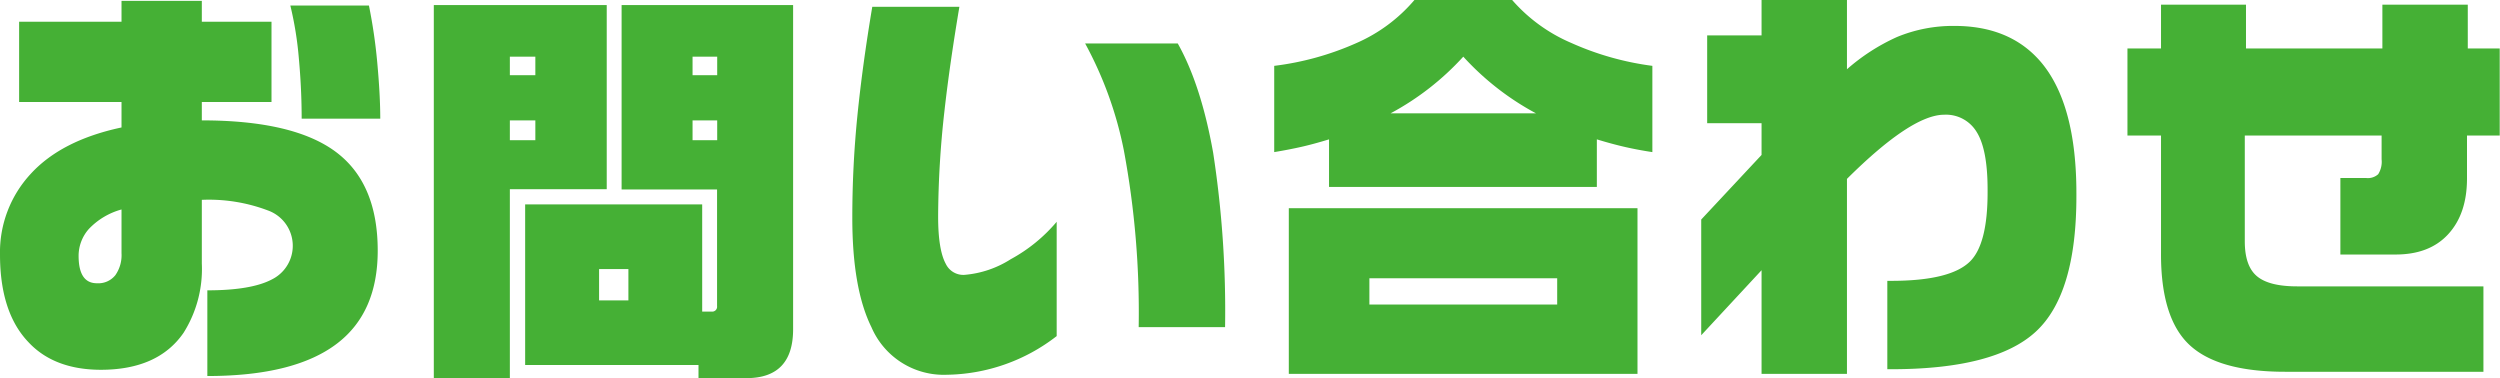
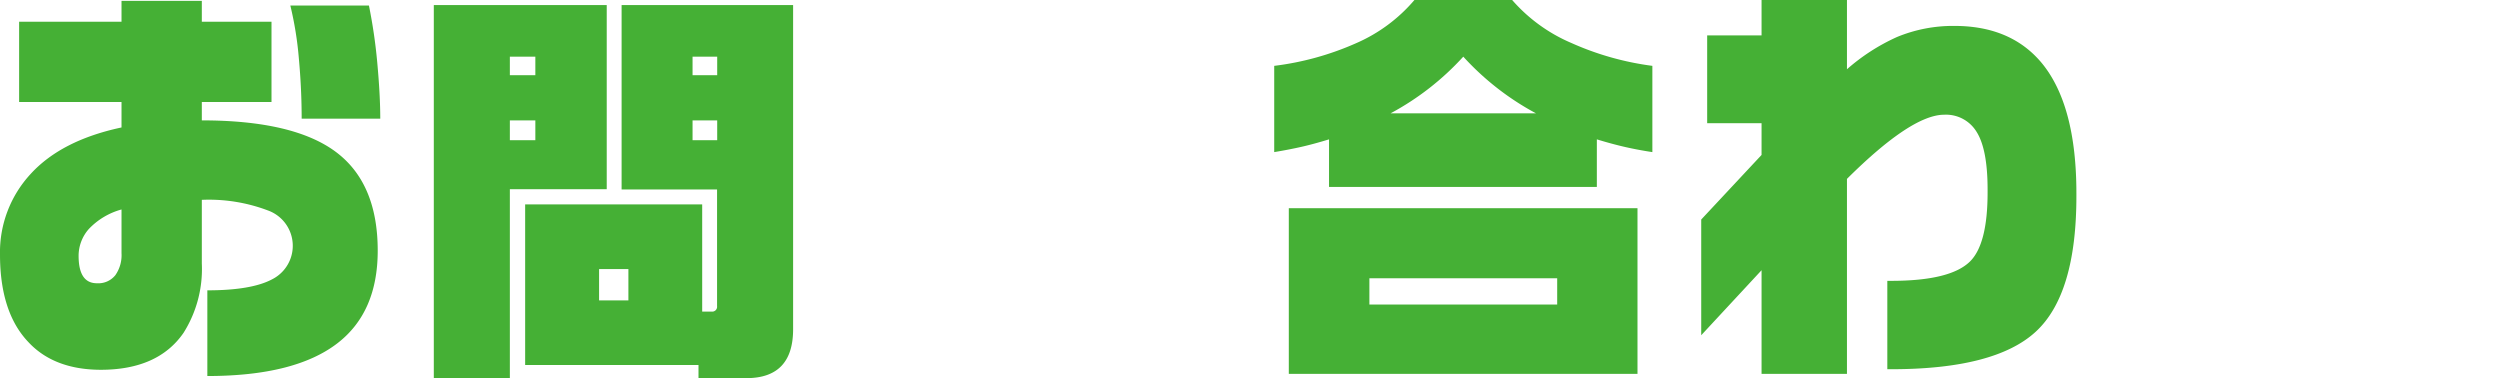
<svg xmlns="http://www.w3.org/2000/svg" viewBox="0 0 353.04 53.4">
  <defs>
    <style>.cls-1{fill:#45b035;}</style>
  </defs>
  <title>Asset 6</title>
  <g id="Layer_2" data-name="Layer 2">
    <g id="レイヤー_1" data-name="レイヤー 1">
      <path class="cls-1" d="M53.34,35.4q0,8.7-5.7,13.08-6,4.62-18.36,4.62V41q6.24,0,9.15-1.56a5.3,5.3,0,0,0-.51-9.69,23.57,23.57,0,0,0-9.42-1.53v9A16.89,16.89,0,0,1,25.92,47q-3.6,5.22-11.7,5.22Q7.62,52.2,4,48.3,0,44.1,0,35.94a16.27,16.27,0,0,1,4.35-11.4Q8.7,19.8,17.16,18V14.4H2.7V3.07H17.16V.12H28.5V3.07h9.84V14.4H28.5V17q12.9,0,18.87,4.41T53.34,35.4Zm-36.18.36V29.58a10,10,0,0,0-4.59,2.73,5.7,5.7,0,0,0-1.47,3.81Q11.1,40,13.68,40a3.08,3.08,0,0,0,2.61-1.14A4.92,4.92,0,0,0,17.16,35.76Zm36.54-19H42.6q0-4.14-.39-8.43A49,49,0,0,0,41,.78h11.1a74.69,74.69,0,0,1,1.17,8Q53.7,13.44,53.7,16.8Z" />
      <path class="cls-1" d="M85.68.72v26H72V53.4H61.26V.72ZM72,10.62h3.6V8H72Zm0,9.18h3.6V17H72ZM112,.72V46.5q0,6.9-6.6,6.9H98.64V51.54H74.16V28.86h25V44h1.32a.69.69,0,0,0,.78-.78V26.76H87.78V.72ZM84.6,42.42h4.14V38H84.6Zm13.2-31.8h3.48V8H97.8Zm0,9.18h3.48V17H97.8Z" />
-       <path class="cls-1" d="M149.22,47.46a25.82,25.82,0,0,1-15.48,5.46,11.11,11.11,0,0,1-10.68-6.72q-2.7-5.46-2.7-15.42a144,144,0,0,1,.72-14.46q.72-7.14,2.1-15.36h12.3q-1.38,8.22-2.1,14.64a136.47,136.47,0,0,0-.9,15q0,4.68,1.08,6.66a2.75,2.75,0,0,0,2.58,1.56,14.34,14.34,0,0,0,6.6-2.22,22.55,22.55,0,0,0,6.48-5.28ZM173,46.2H160.8a124.43,124.43,0,0,0-2.1-25,53.17,53.17,0,0,0-5.46-15.06h13.08q3.3,5.88,5,15.45A146.73,146.73,0,0,1,173,46.2Z" />
      <path class="cls-1" d="M213.54,0a23.09,23.09,0,0,0,8.34,6.06A40.82,40.82,0,0,0,233.34,9.3V21.48q-2-.3-3.84-.72t-4-1.08V26.4H187.68V19.68q-2.16.66-3.87,1.05t-3.87.75V9.3a40.63,40.63,0,0,0,11.52-3.18A22.62,22.62,0,0,0,199.74,0Zm17.7,29.4V52.8H182V29.4ZM193.38,43H219.9V39.3H193.38Zm3-27H216.9A38.39,38.39,0,0,1,206.64,8,38.39,38.39,0,0,1,196.38,16Z" />
      <path class="cls-1" d="M293.22,27.72q0,13.86-5.76,19.14t-20.4,5.28h-.54V39.66h.54q8.4,0,11.16-2.76,2.46-2.46,2.46-9.72v-.42q0-5.64-1.53-8.1a5.05,5.05,0,0,0-4.59-2.46q-4.62,0-13.74,9.06V52.8H248.76V38.16l-8.52,9.18V31l8.52-9.12V17.4h-7.68V5h7.68V0h12.06V9.78a28.26,28.26,0,0,1,7.08-4.56A20.73,20.73,0,0,1,276,3.66q8,0,12.36,5.28,4.86,5.94,4.86,18.36Z" />
-       <path class="cls-1" d="M353,19.14h-4.62V25.2q0,5-2.67,7.89t-7.53,2.85h-7.68V25.14h3.66a2.17,2.17,0,0,0,1.68-.54,3.29,3.29,0,0,0,.48-2.1V19.14H317V34.08q0,3.48,1.71,4.92t5.67,1.44H350.7V52.5h-28q-9.48,0-13.53-3.81t-4-13V19.14h-4.74V6.84h4.74V.66h12V6.84h19.26V.66h12.06V6.84H353Z" />
    </g>
  </g>
</svg>